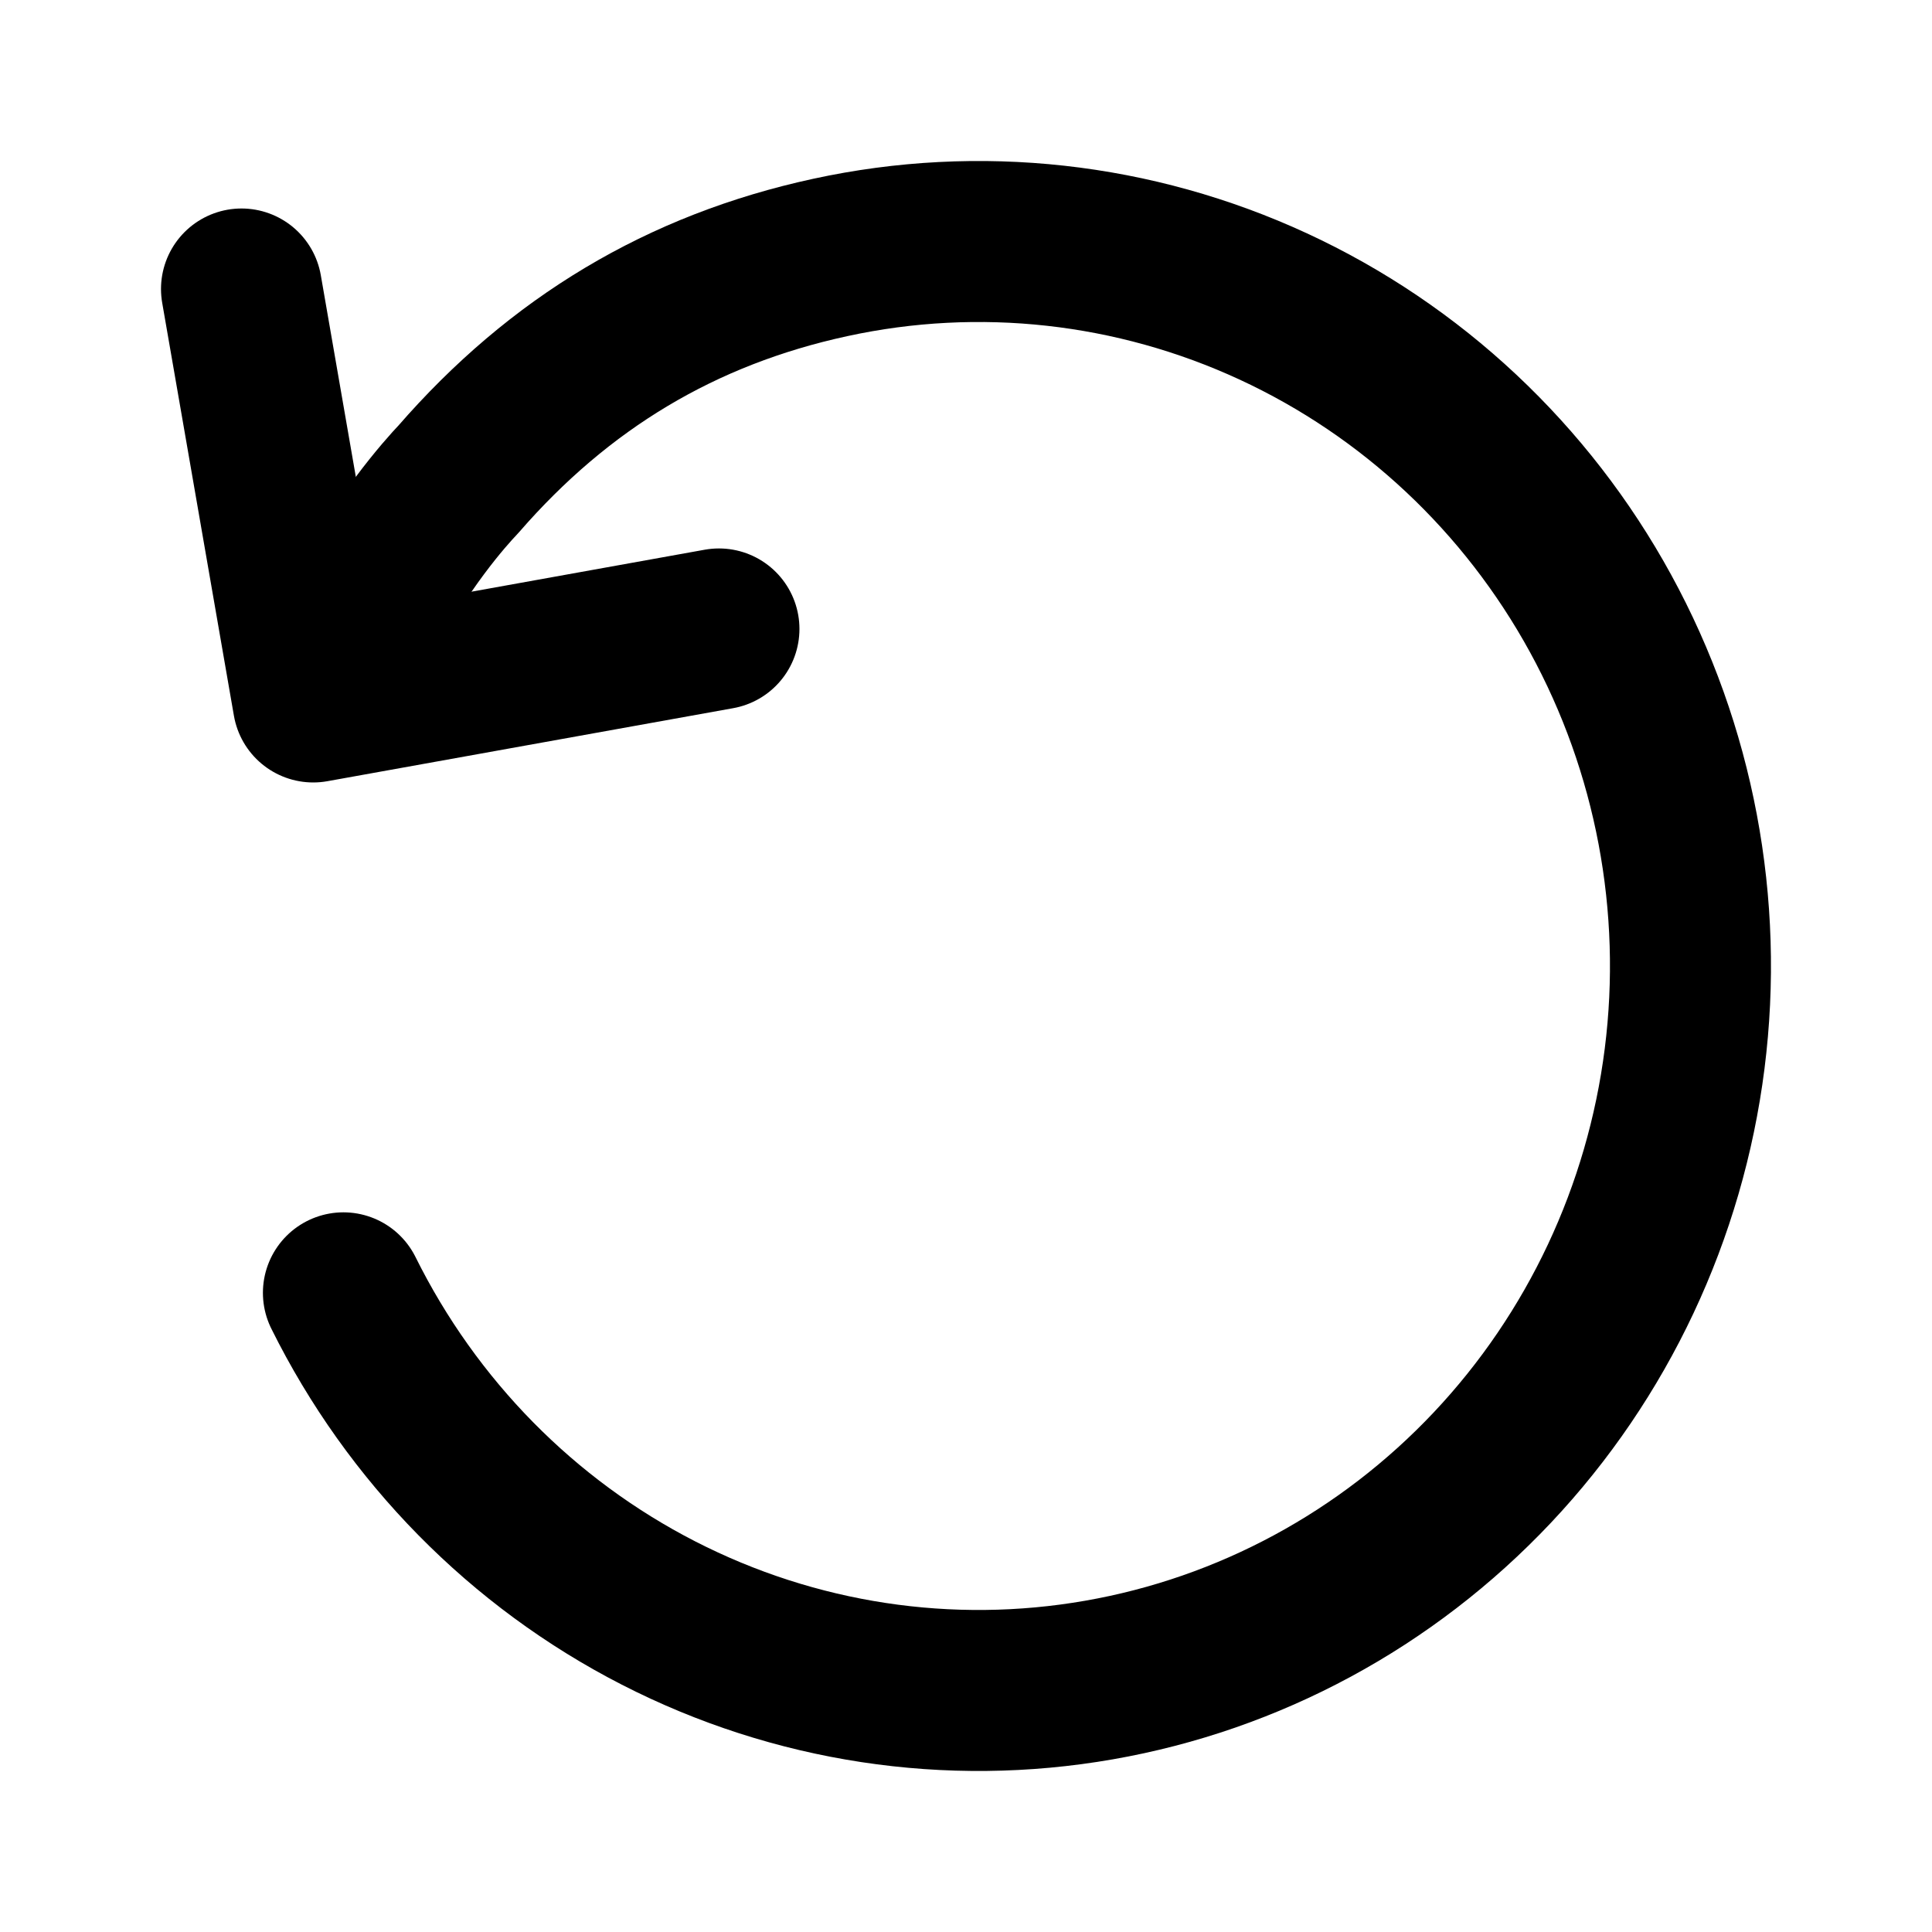
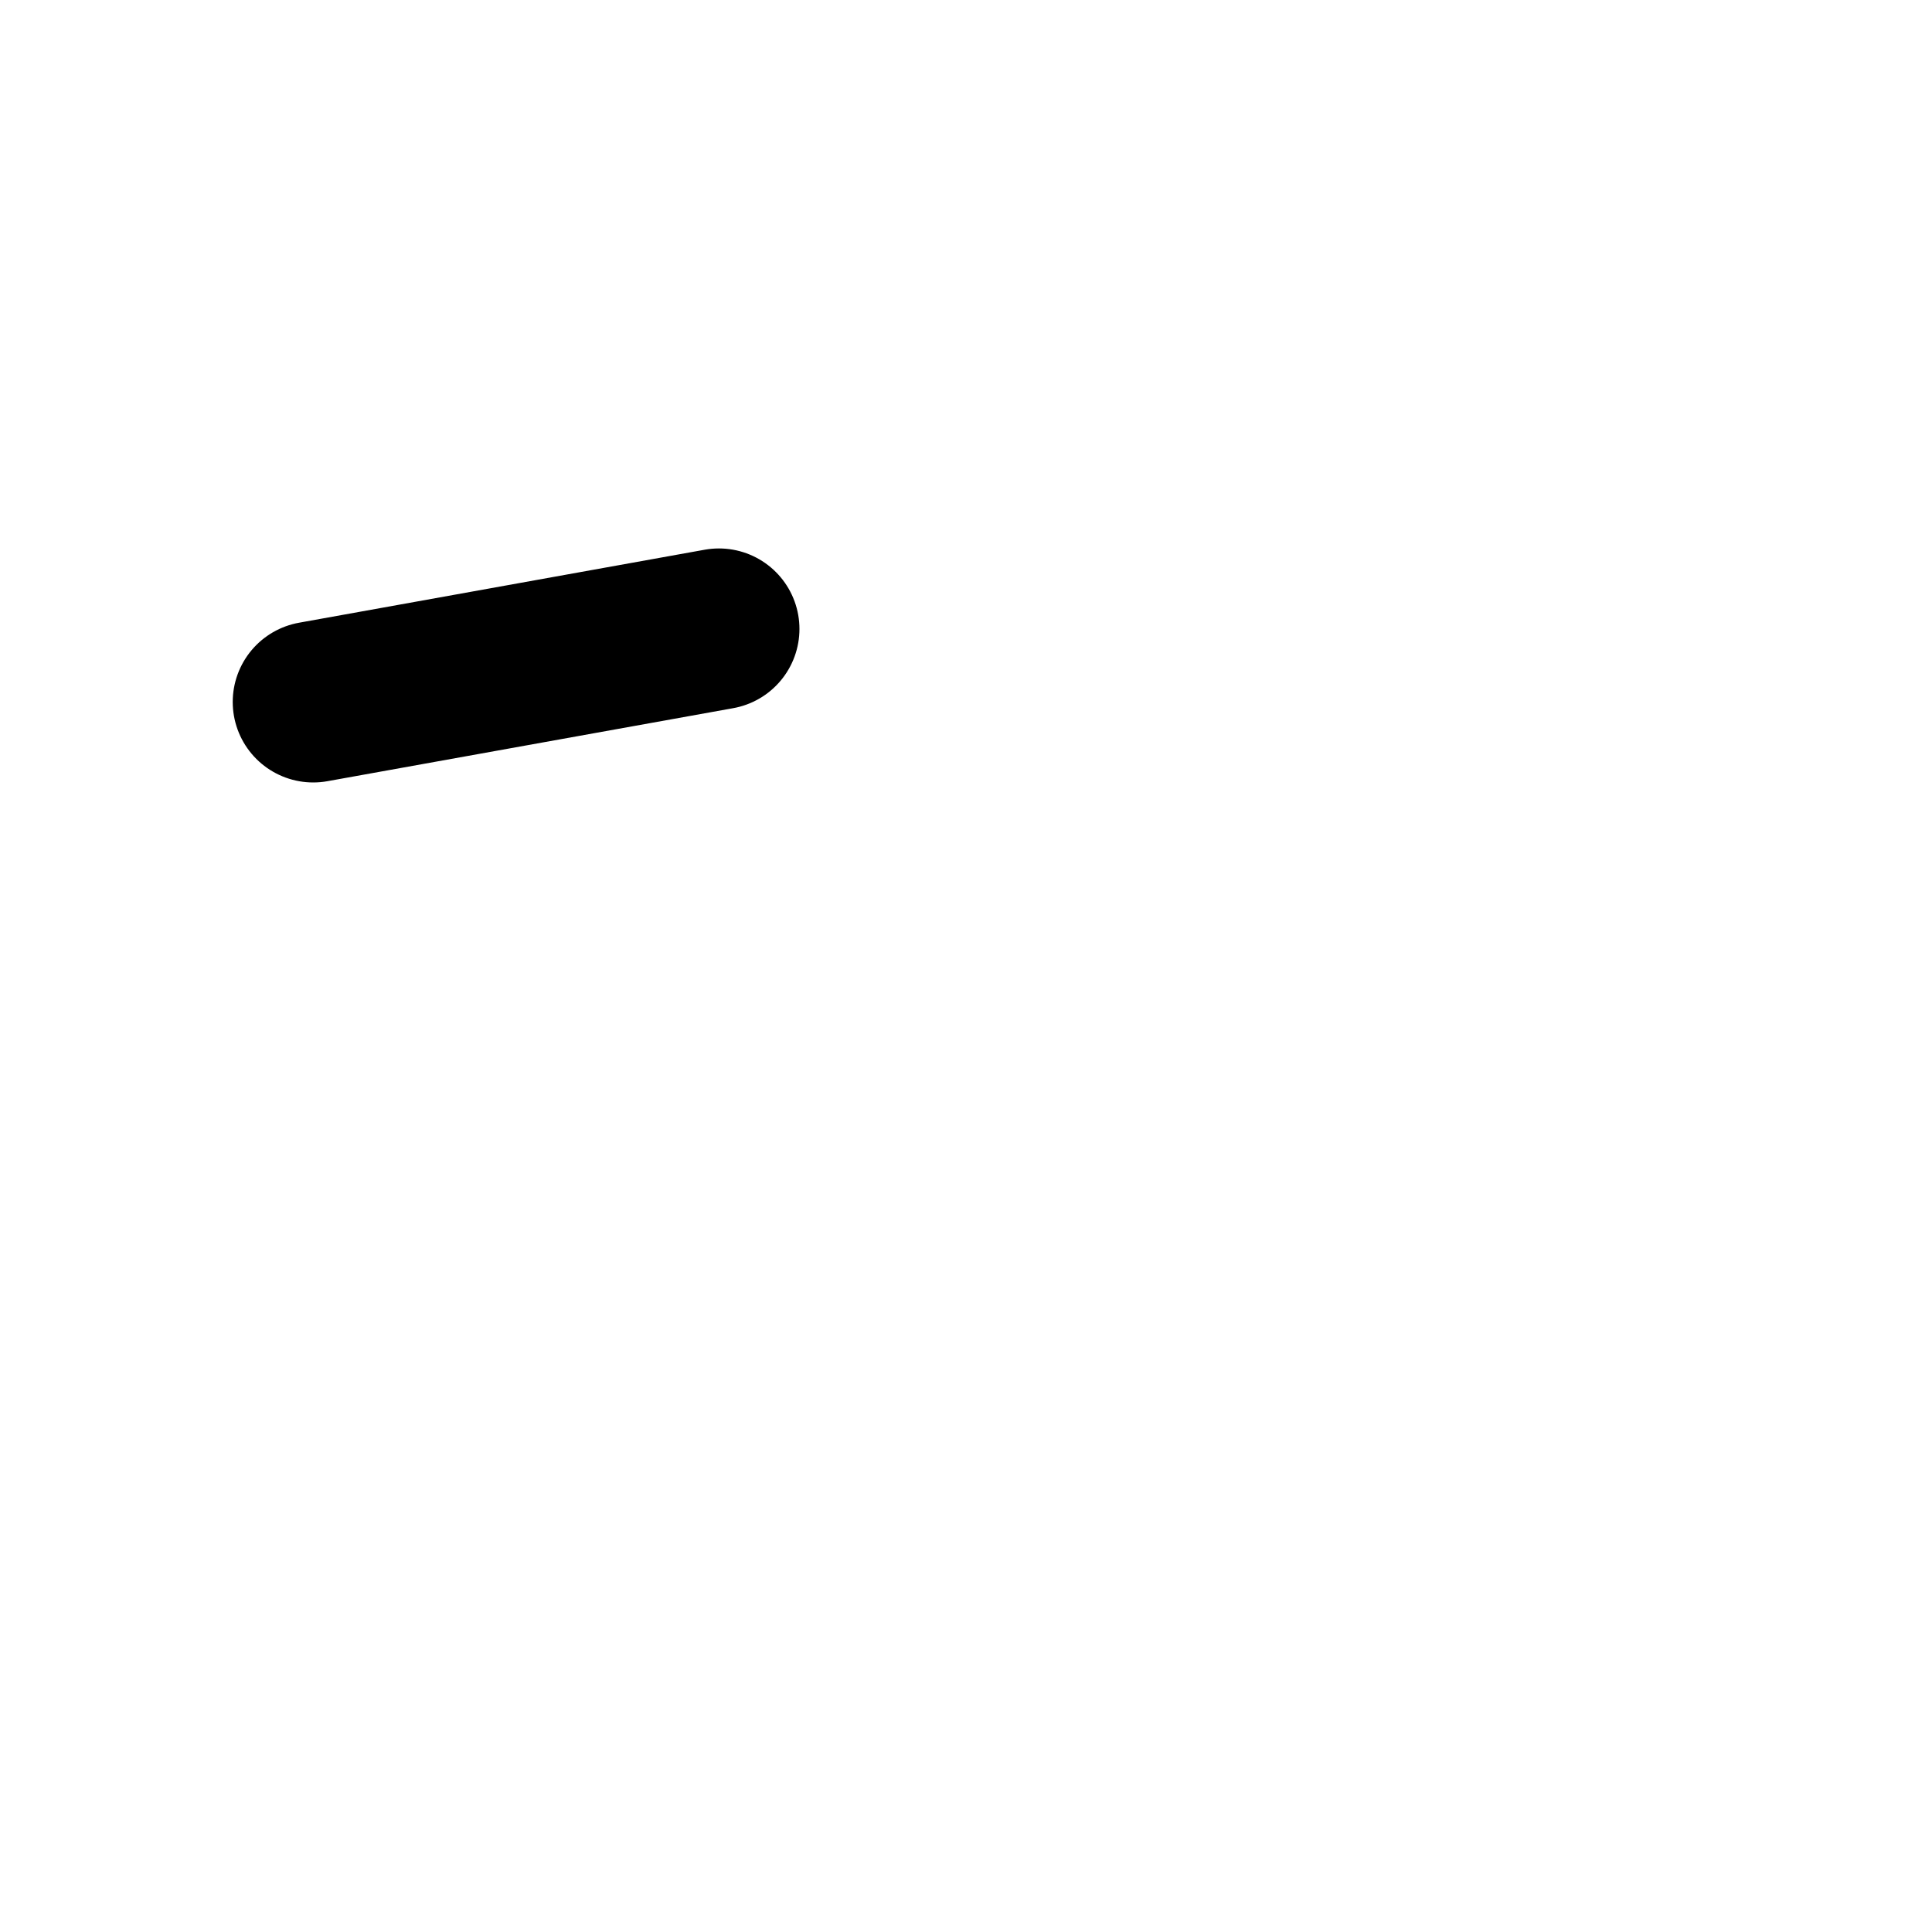
<svg xmlns="http://www.w3.org/2000/svg" viewBox="0 0 24 24" fill="none" stroke="currentColor">
-   <path d="M4.266 16.06C5.119 17.778 6.491 19.172 8.181 20.038C9.87 20.904 11.788 21.196 13.652 20.87C15.517 20.545 17.229 19.62 18.539 18.23C19.848 16.841 20.685 15.061 20.927 13.151C21.169 11.242 20.803 9.303 19.883 7.621C18.963 5.939 17.537 4.602 15.815 3.806C14.092 3.01 12.165 2.796 10.315 3.198C8.464 3.599 6.948 4.511 5.695 5.953C5.543 6.113 4.959 6.759 4.474 7.734" stroke="currentColor" stroke-width="2" stroke-linecap="round" stroke-linejoin="round" />
-   <path d="M8.931 7.813L3.891 8.72L3 3.59" stroke="currentColor" stroke-width="2" stroke-linecap="round" stroke-linejoin="round" />
+   <path d="M8.931 7.813L3.891 8.72" stroke="currentColor" stroke-width="2" stroke-linecap="round" stroke-linejoin="round" />
</svg>